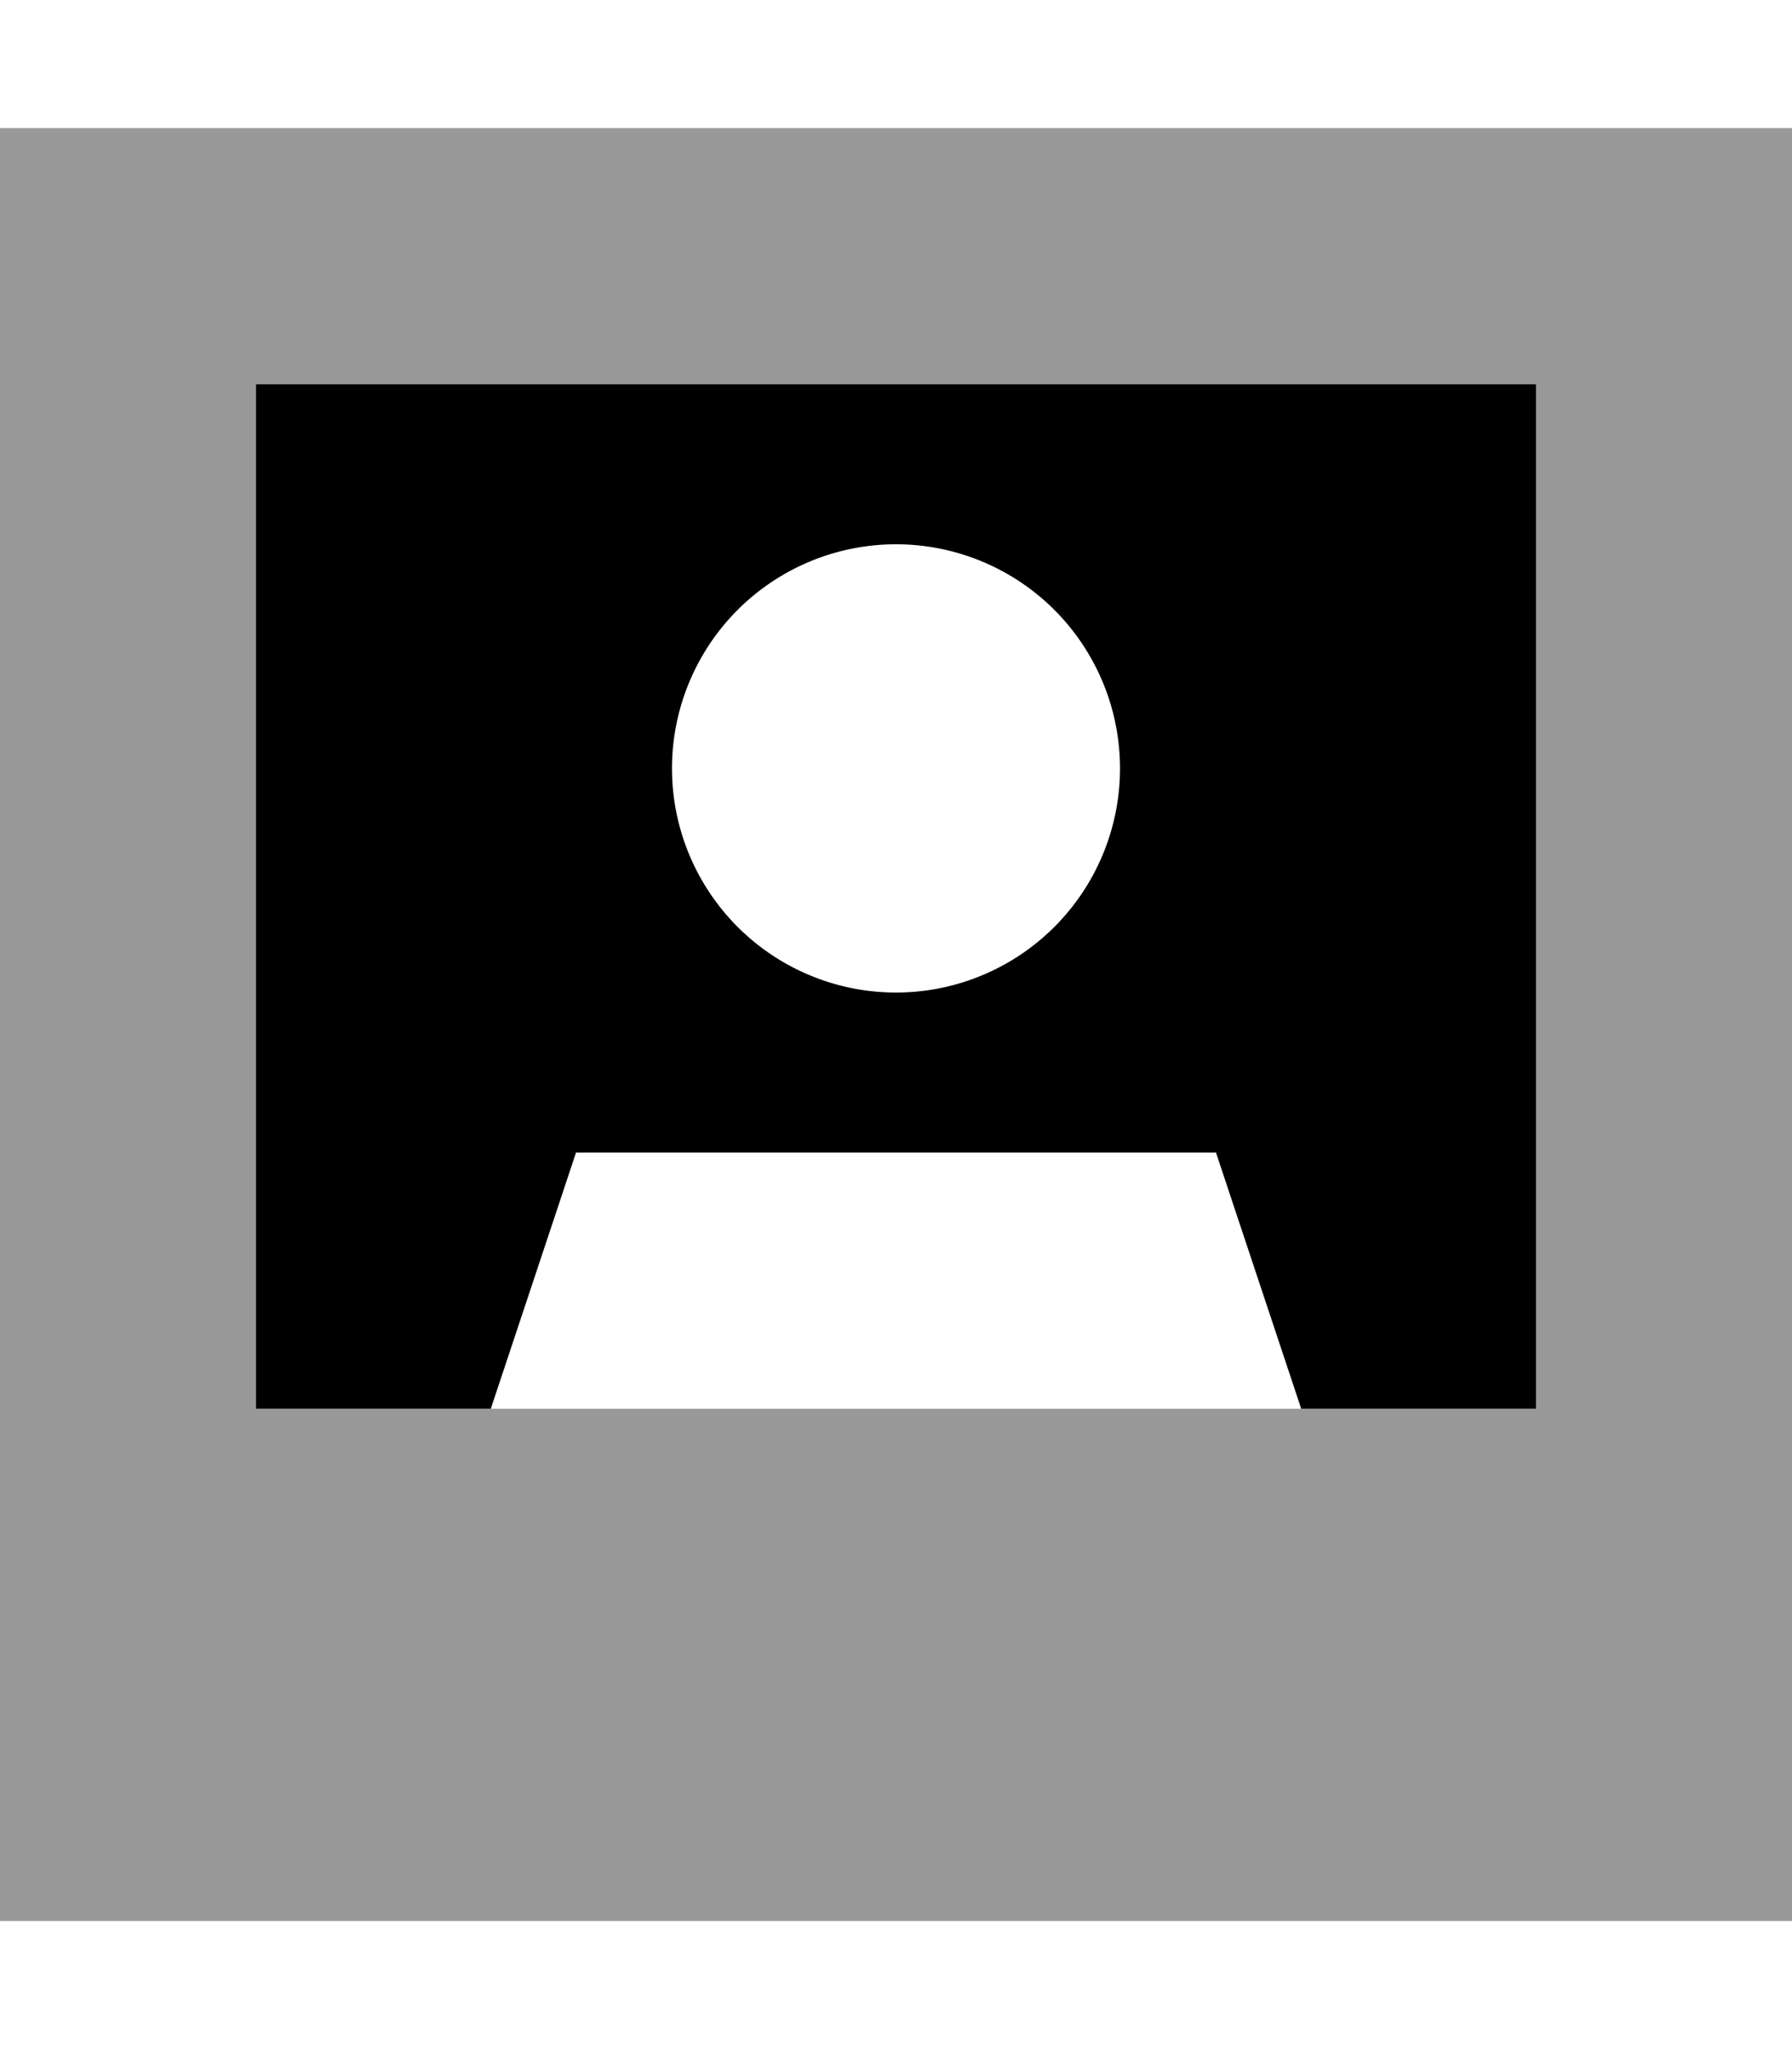
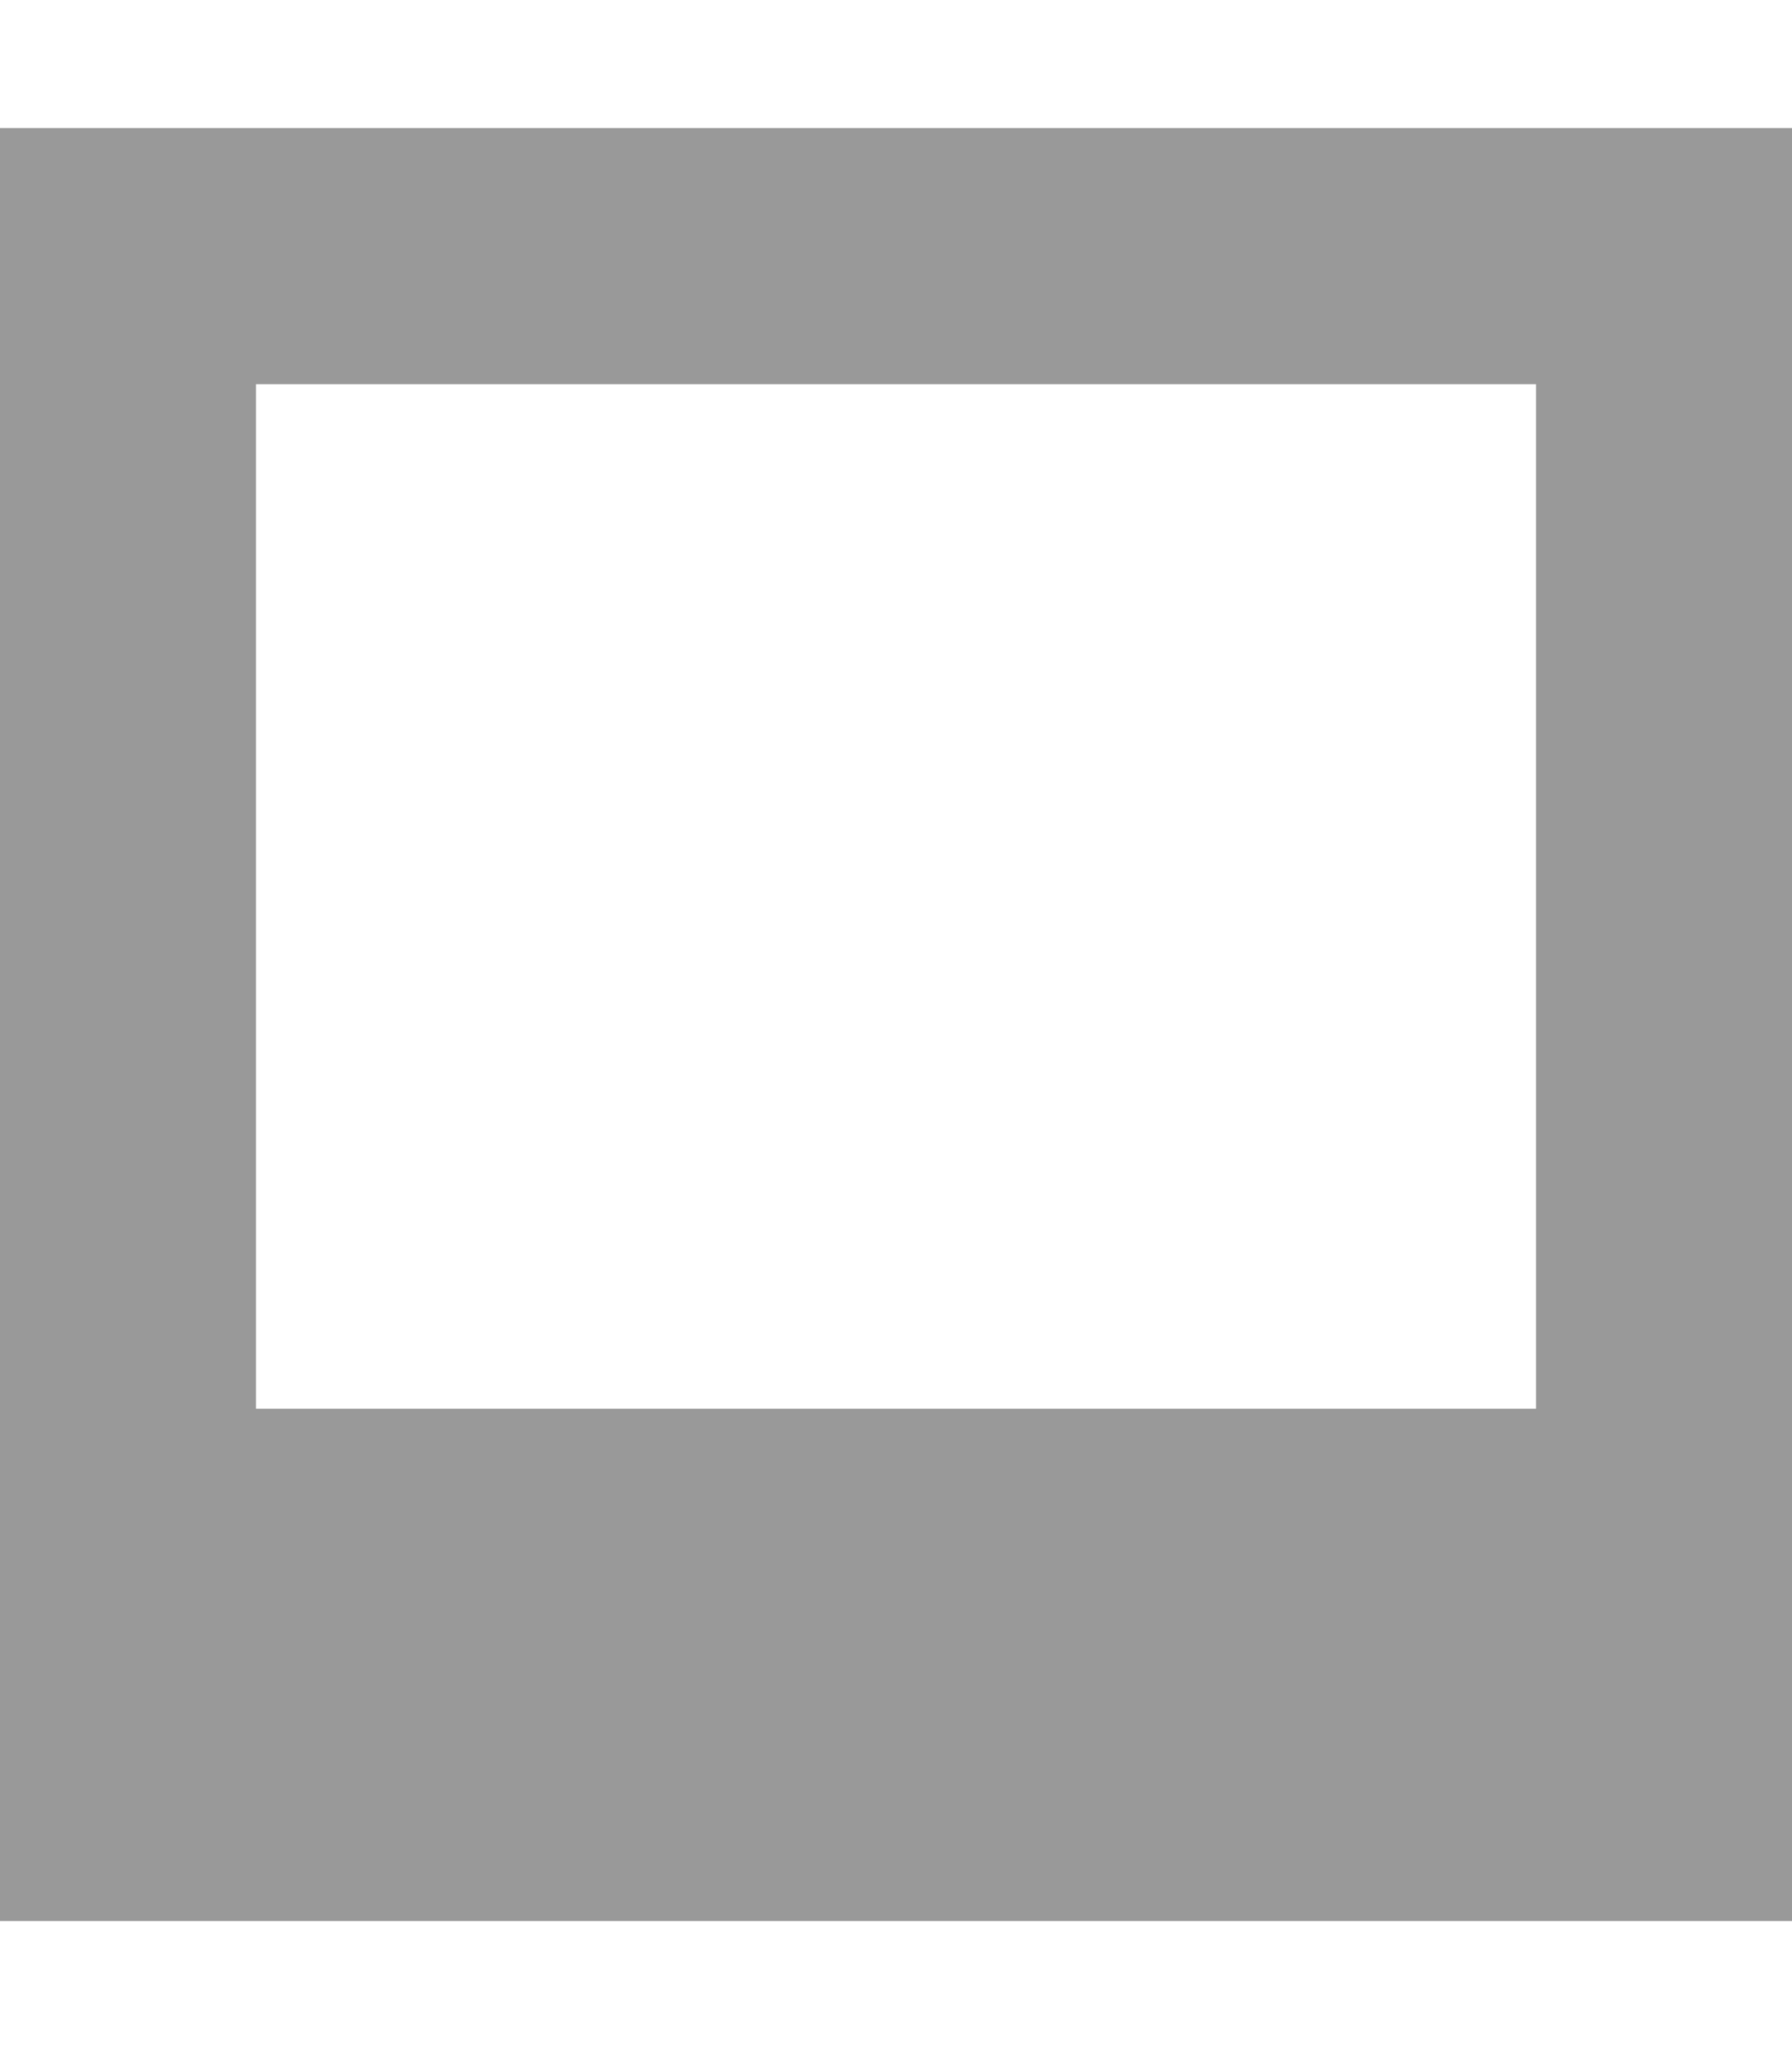
<svg xmlns="http://www.w3.org/2000/svg" viewBox="0 0 448 512">
  <path style="fill:currentColor;opacity:.4" d="M0 32l0 448 448 0 0-448-448 0zM64 96l320 0 0 256-320 0 0-256z" />
-   <path style="fill:currentColor;opacity:1" d="M64 96l320 0 0 256-58.7 0-21.3-64-160 0-21.3 64-58.7 0 0-256zM224 248a56 56 0 1 0 0-112 56 56 0 1 0 0 112z" />
</svg>